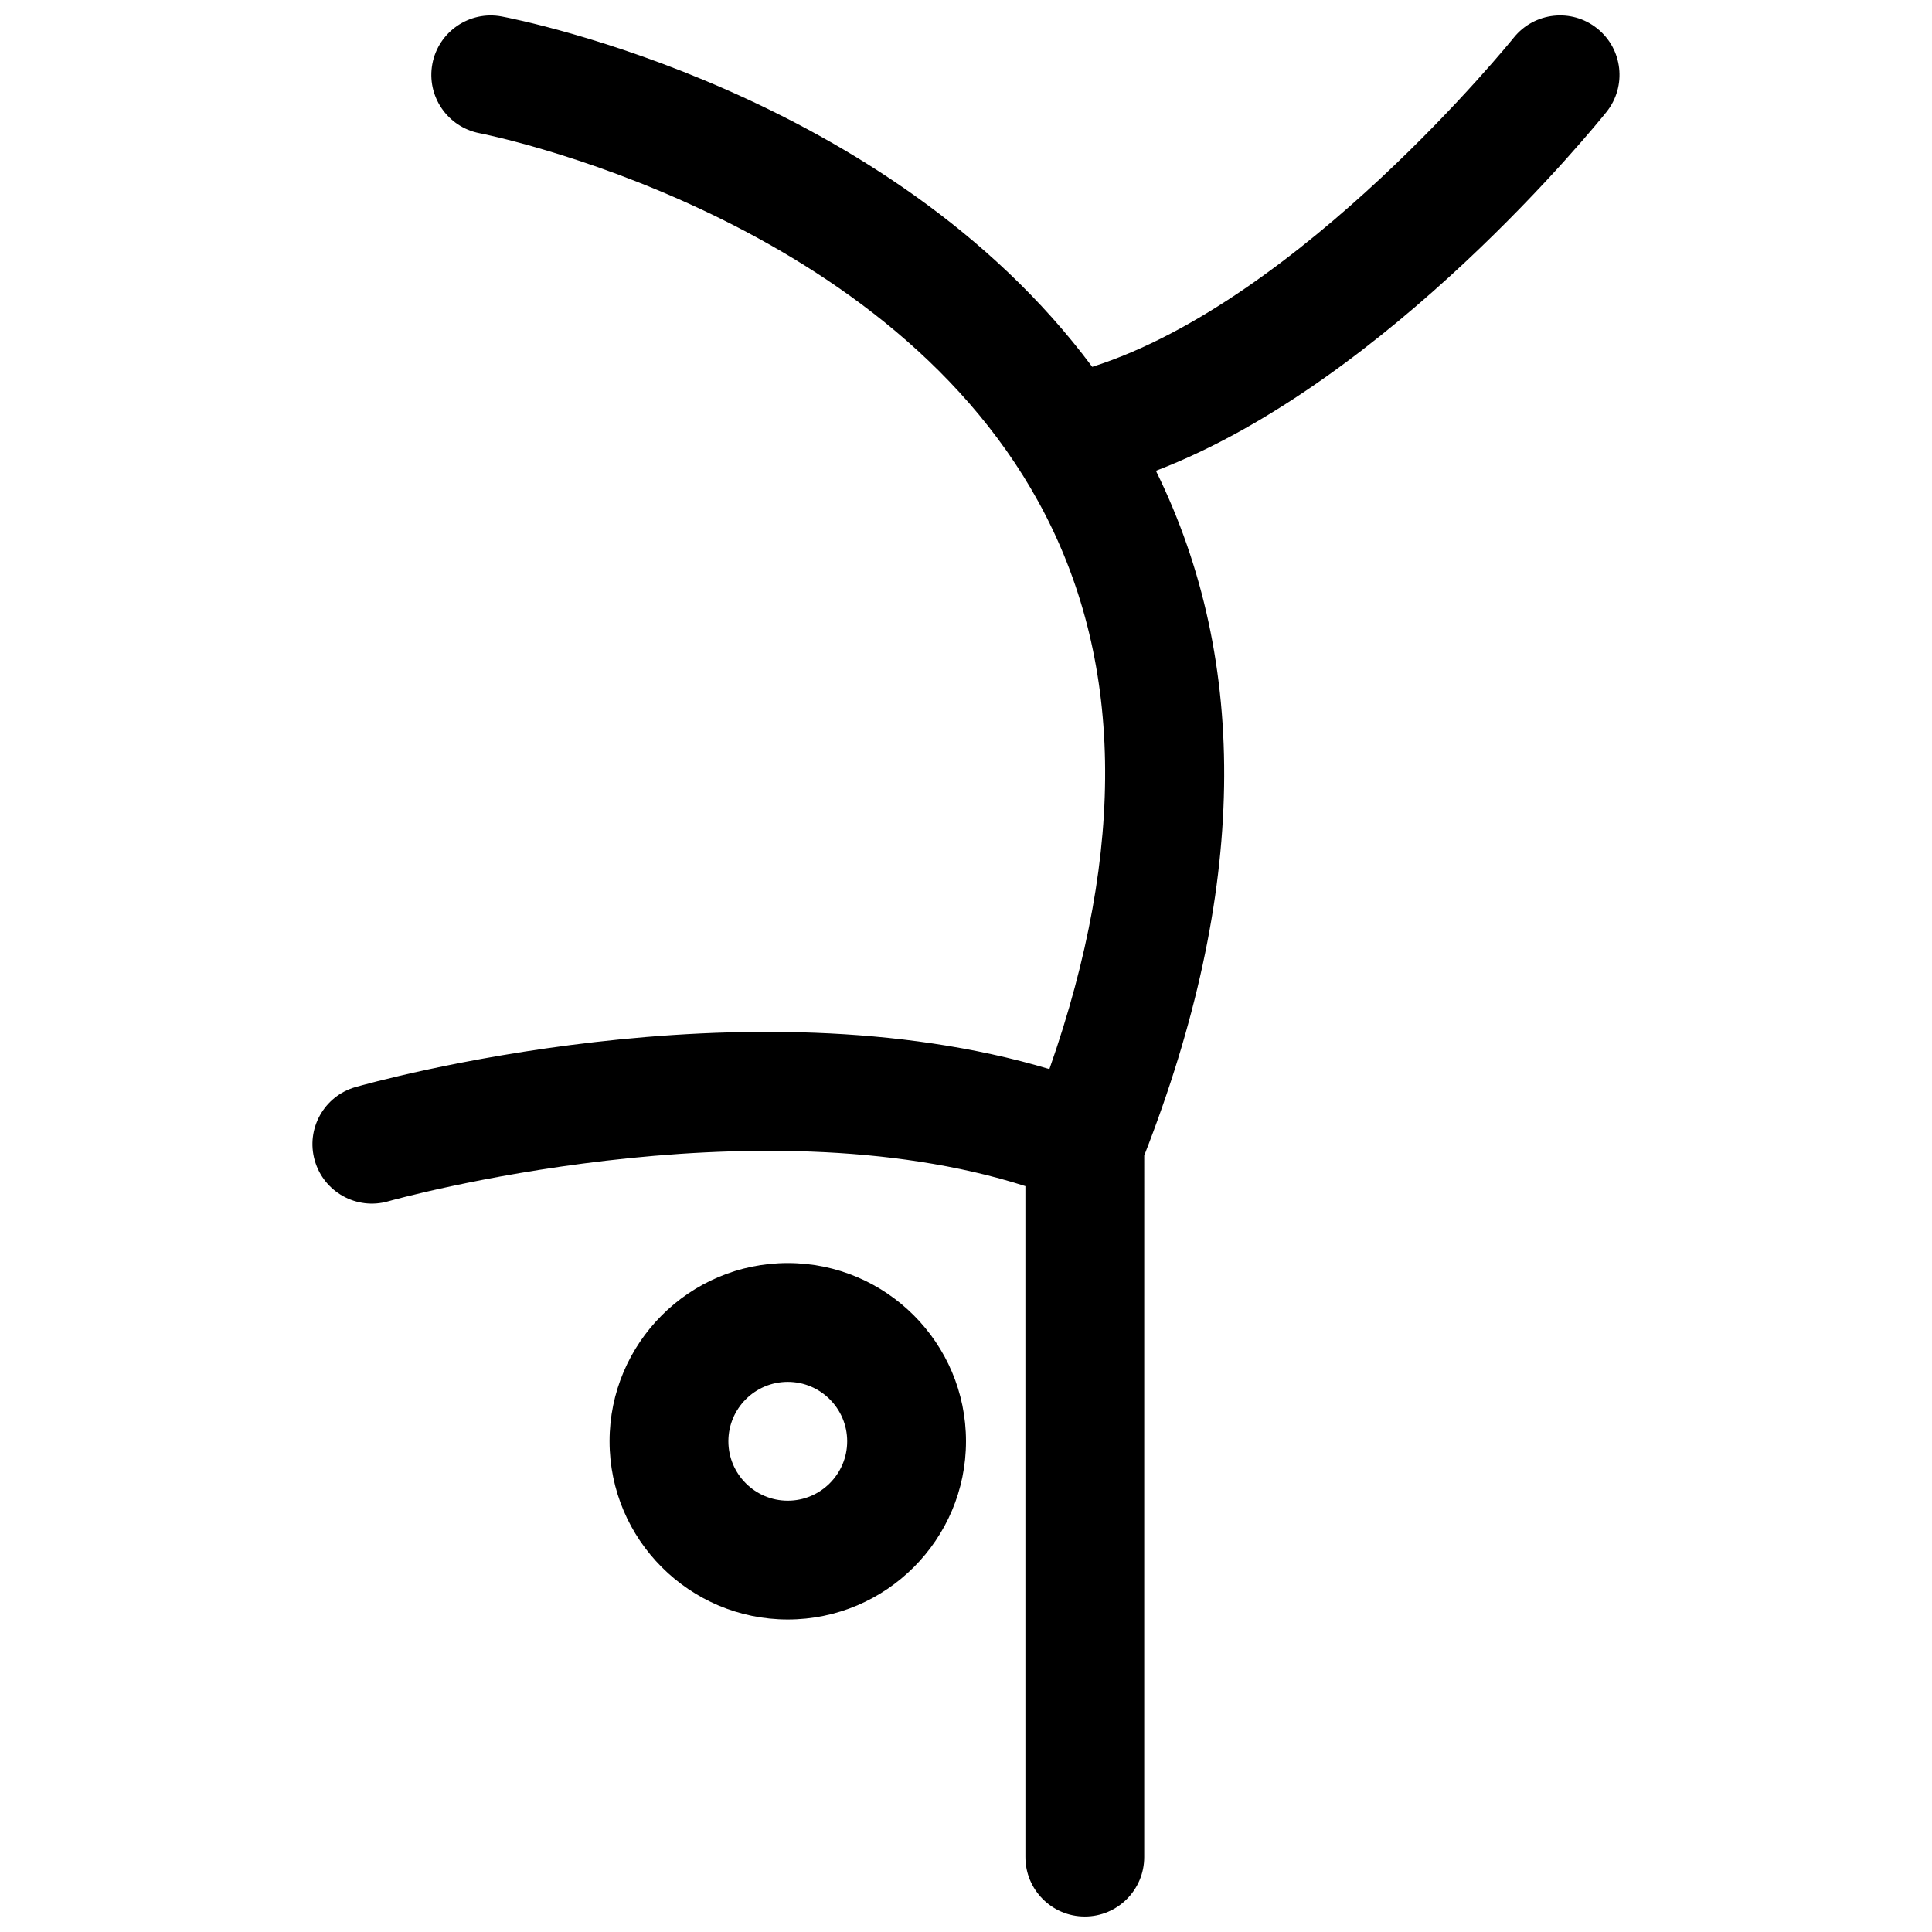
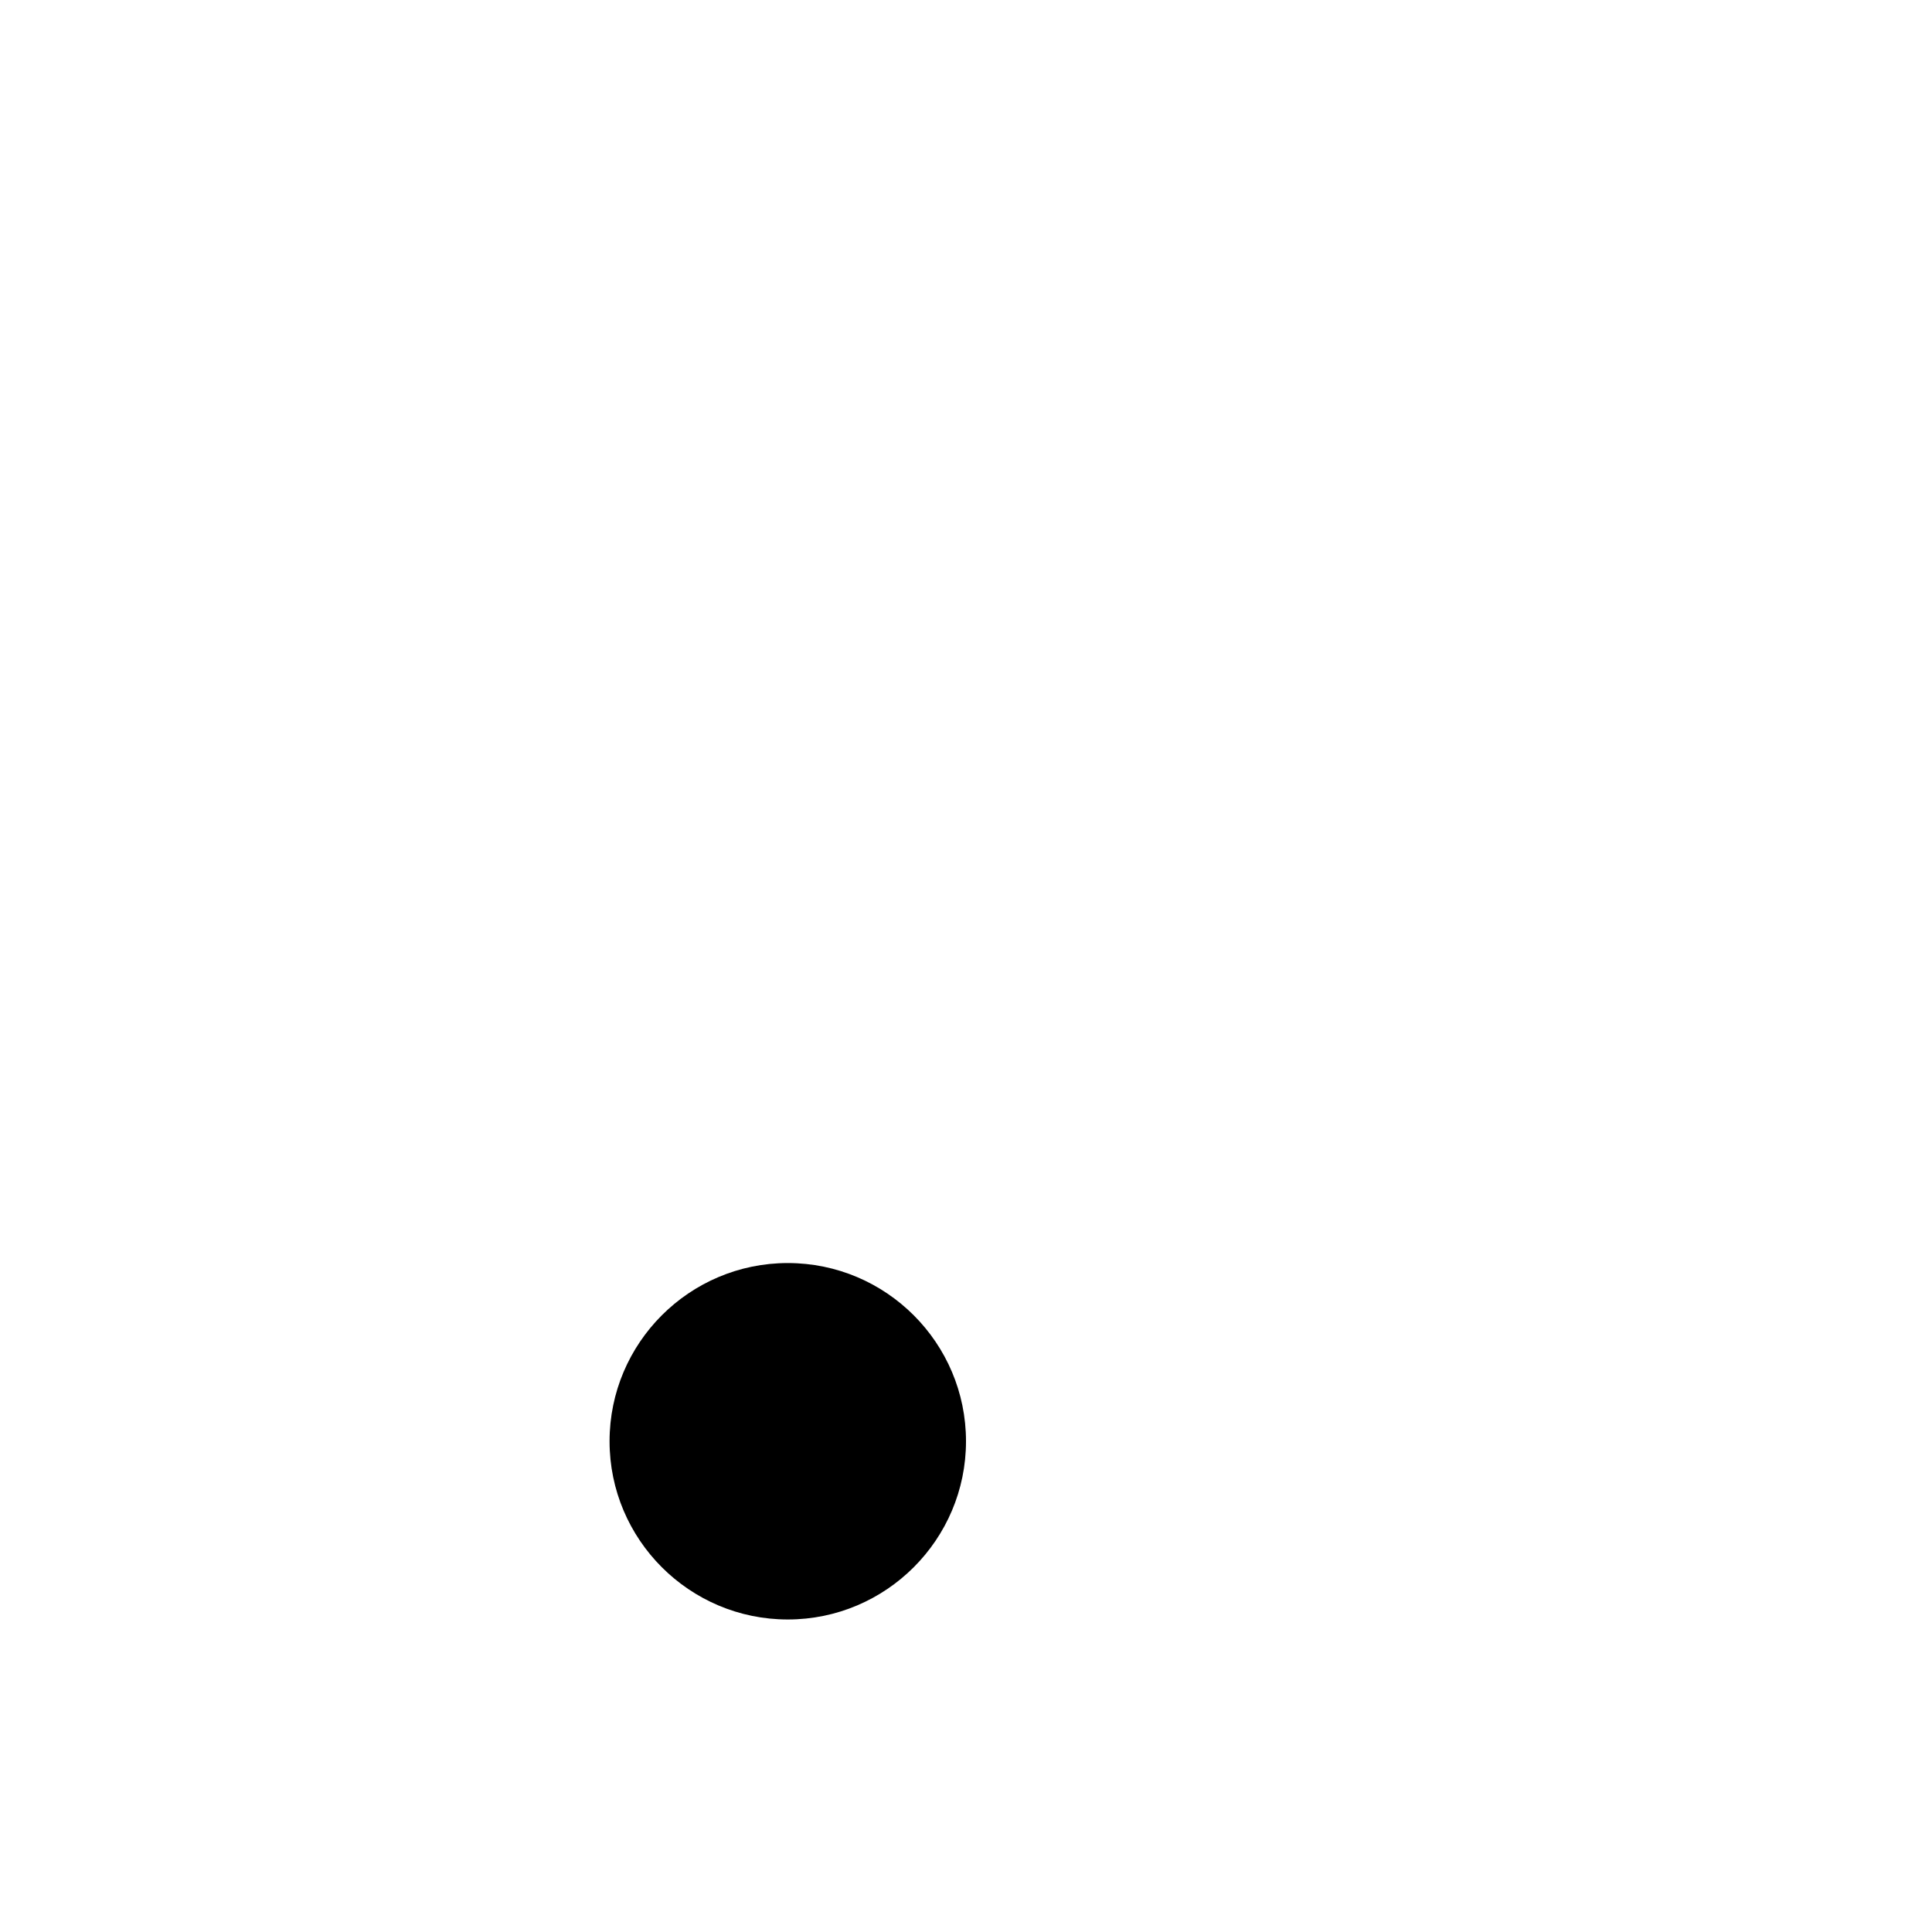
<svg xmlns="http://www.w3.org/2000/svg" width="800px" height="800px" version="1.1" viewBox="144 144 512 512">
  <defs>
    <clipPath id="a">
-       <path d="m226 148.09h348v503.81h-348z" />
-     </clipPath>
+       </clipPath>
  </defs>
-   <path d="m352.77 478.72c-26.047 0-47.23 21.184-47.23 47.23s21.184 47.23 47.23 47.23 47.23-21.184 47.23-47.23c0.004-26.047-21.18-47.23-47.23-47.23zm0 62.977c-8.684 0-15.742-7.062-15.742-15.742 0-8.684 7.062-15.742 15.742-15.742 8.676 0 15.742 7.062 15.742 15.742 0.004 8.68-7.066 15.742-15.742 15.742z" />
+   <path d="m352.77 478.72c-26.047 0-47.23 21.184-47.23 47.23s21.184 47.23 47.23 47.23 47.23-21.184 47.23-47.23c0.004-26.047-21.18-47.23-47.23-47.23zm0 62.977z" />
  <g clip-path="url(#a)">
    <path d="m567.27 151.54c-6.769-5.441-16.688-4.336-22.129 2.457-0.574 0.715-56.355 69.668-111.69 87.223-54.23-72.852-152.02-92.012-156.51-92.859-8.492-1.598-16.75 4.023-18.359 12.555-1.613 8.543 4.008 16.766 12.539 18.391 1.055 0.195 106.03 20.949 148.17 97.863 22.484 41.035 23.387 91.504 2.809 150.15-80.594-24.16-179.45 3.496-183.88 4.762-8.352 2.387-13.203 11.098-10.809 19.461 2.394 8.359 11.109 13.211 19.469 10.816 1-0.285 96.754-27.086 168.86-4.023l0.004 177.82c0 8.691 7.047 15.742 15.742 15.742 8.691 0 15.742-7.055 15.742-15.742l0.004-185.93c27.207-69.559 28.191-130.54 3.094-181.46 61.605-23.555 116.9-91.969 119.4-95.094 5.441-6.797 4.34-16.707-2.457-22.137z" />
  </g>
</svg>